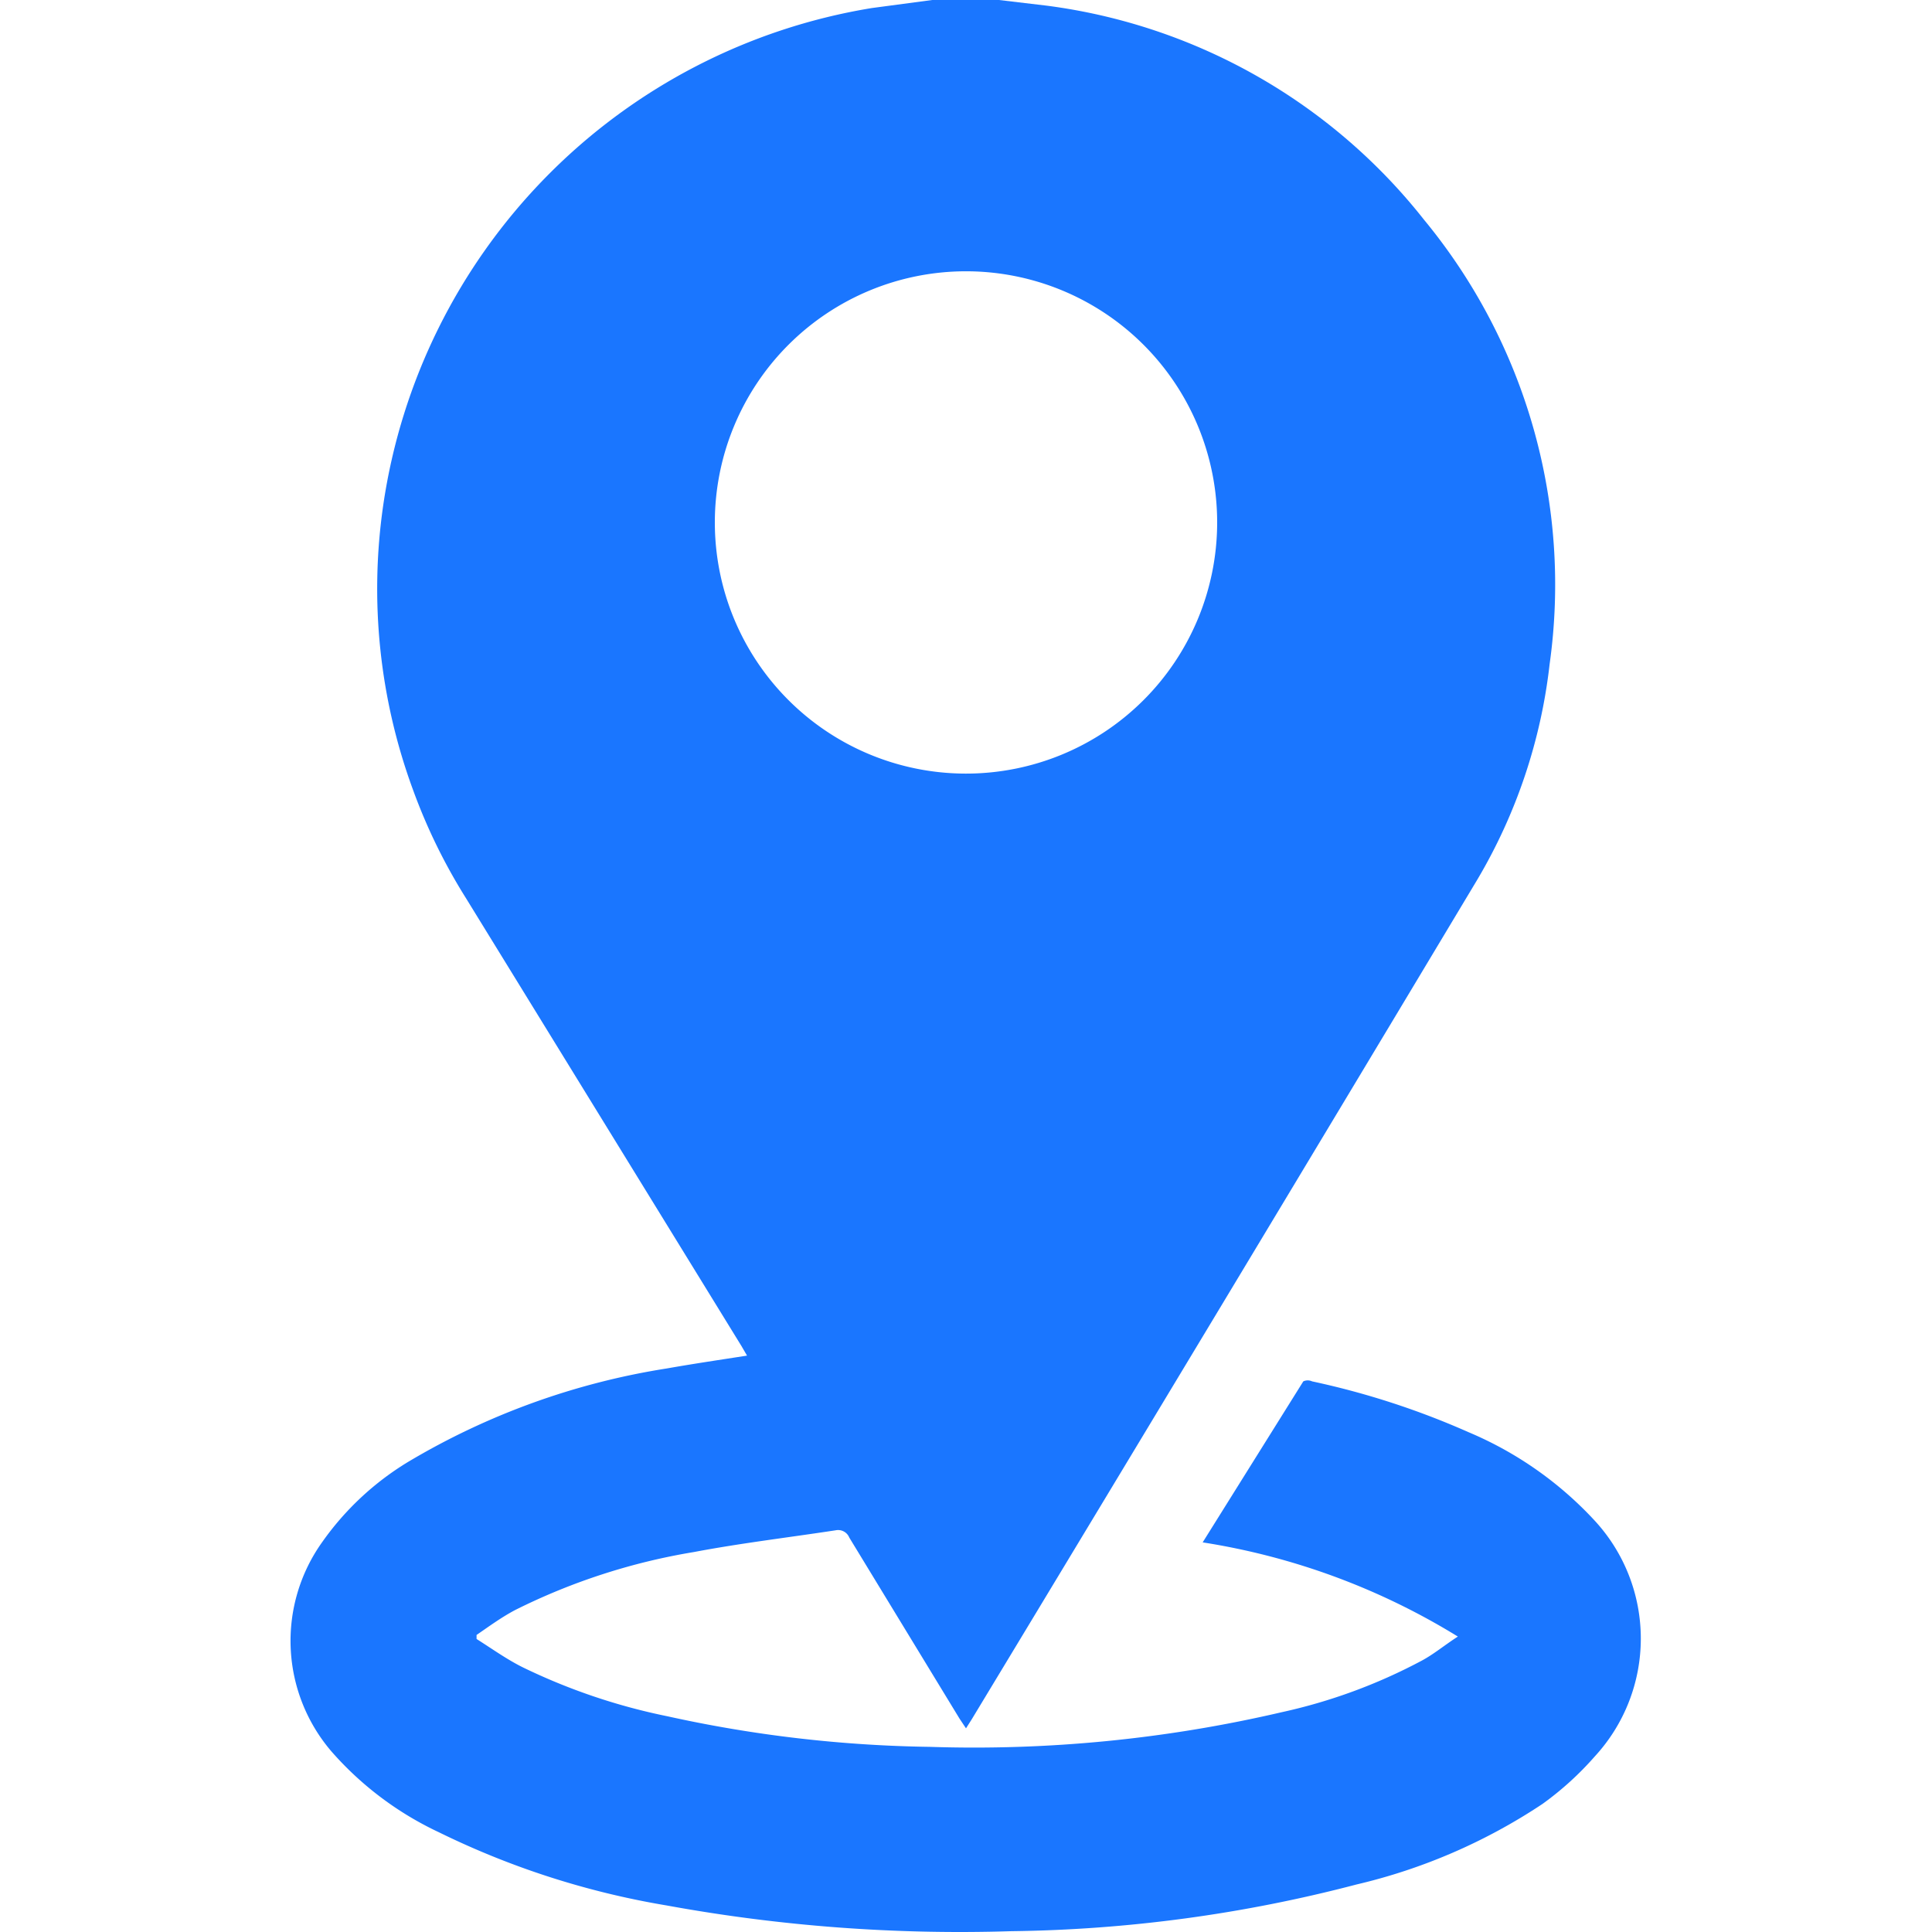
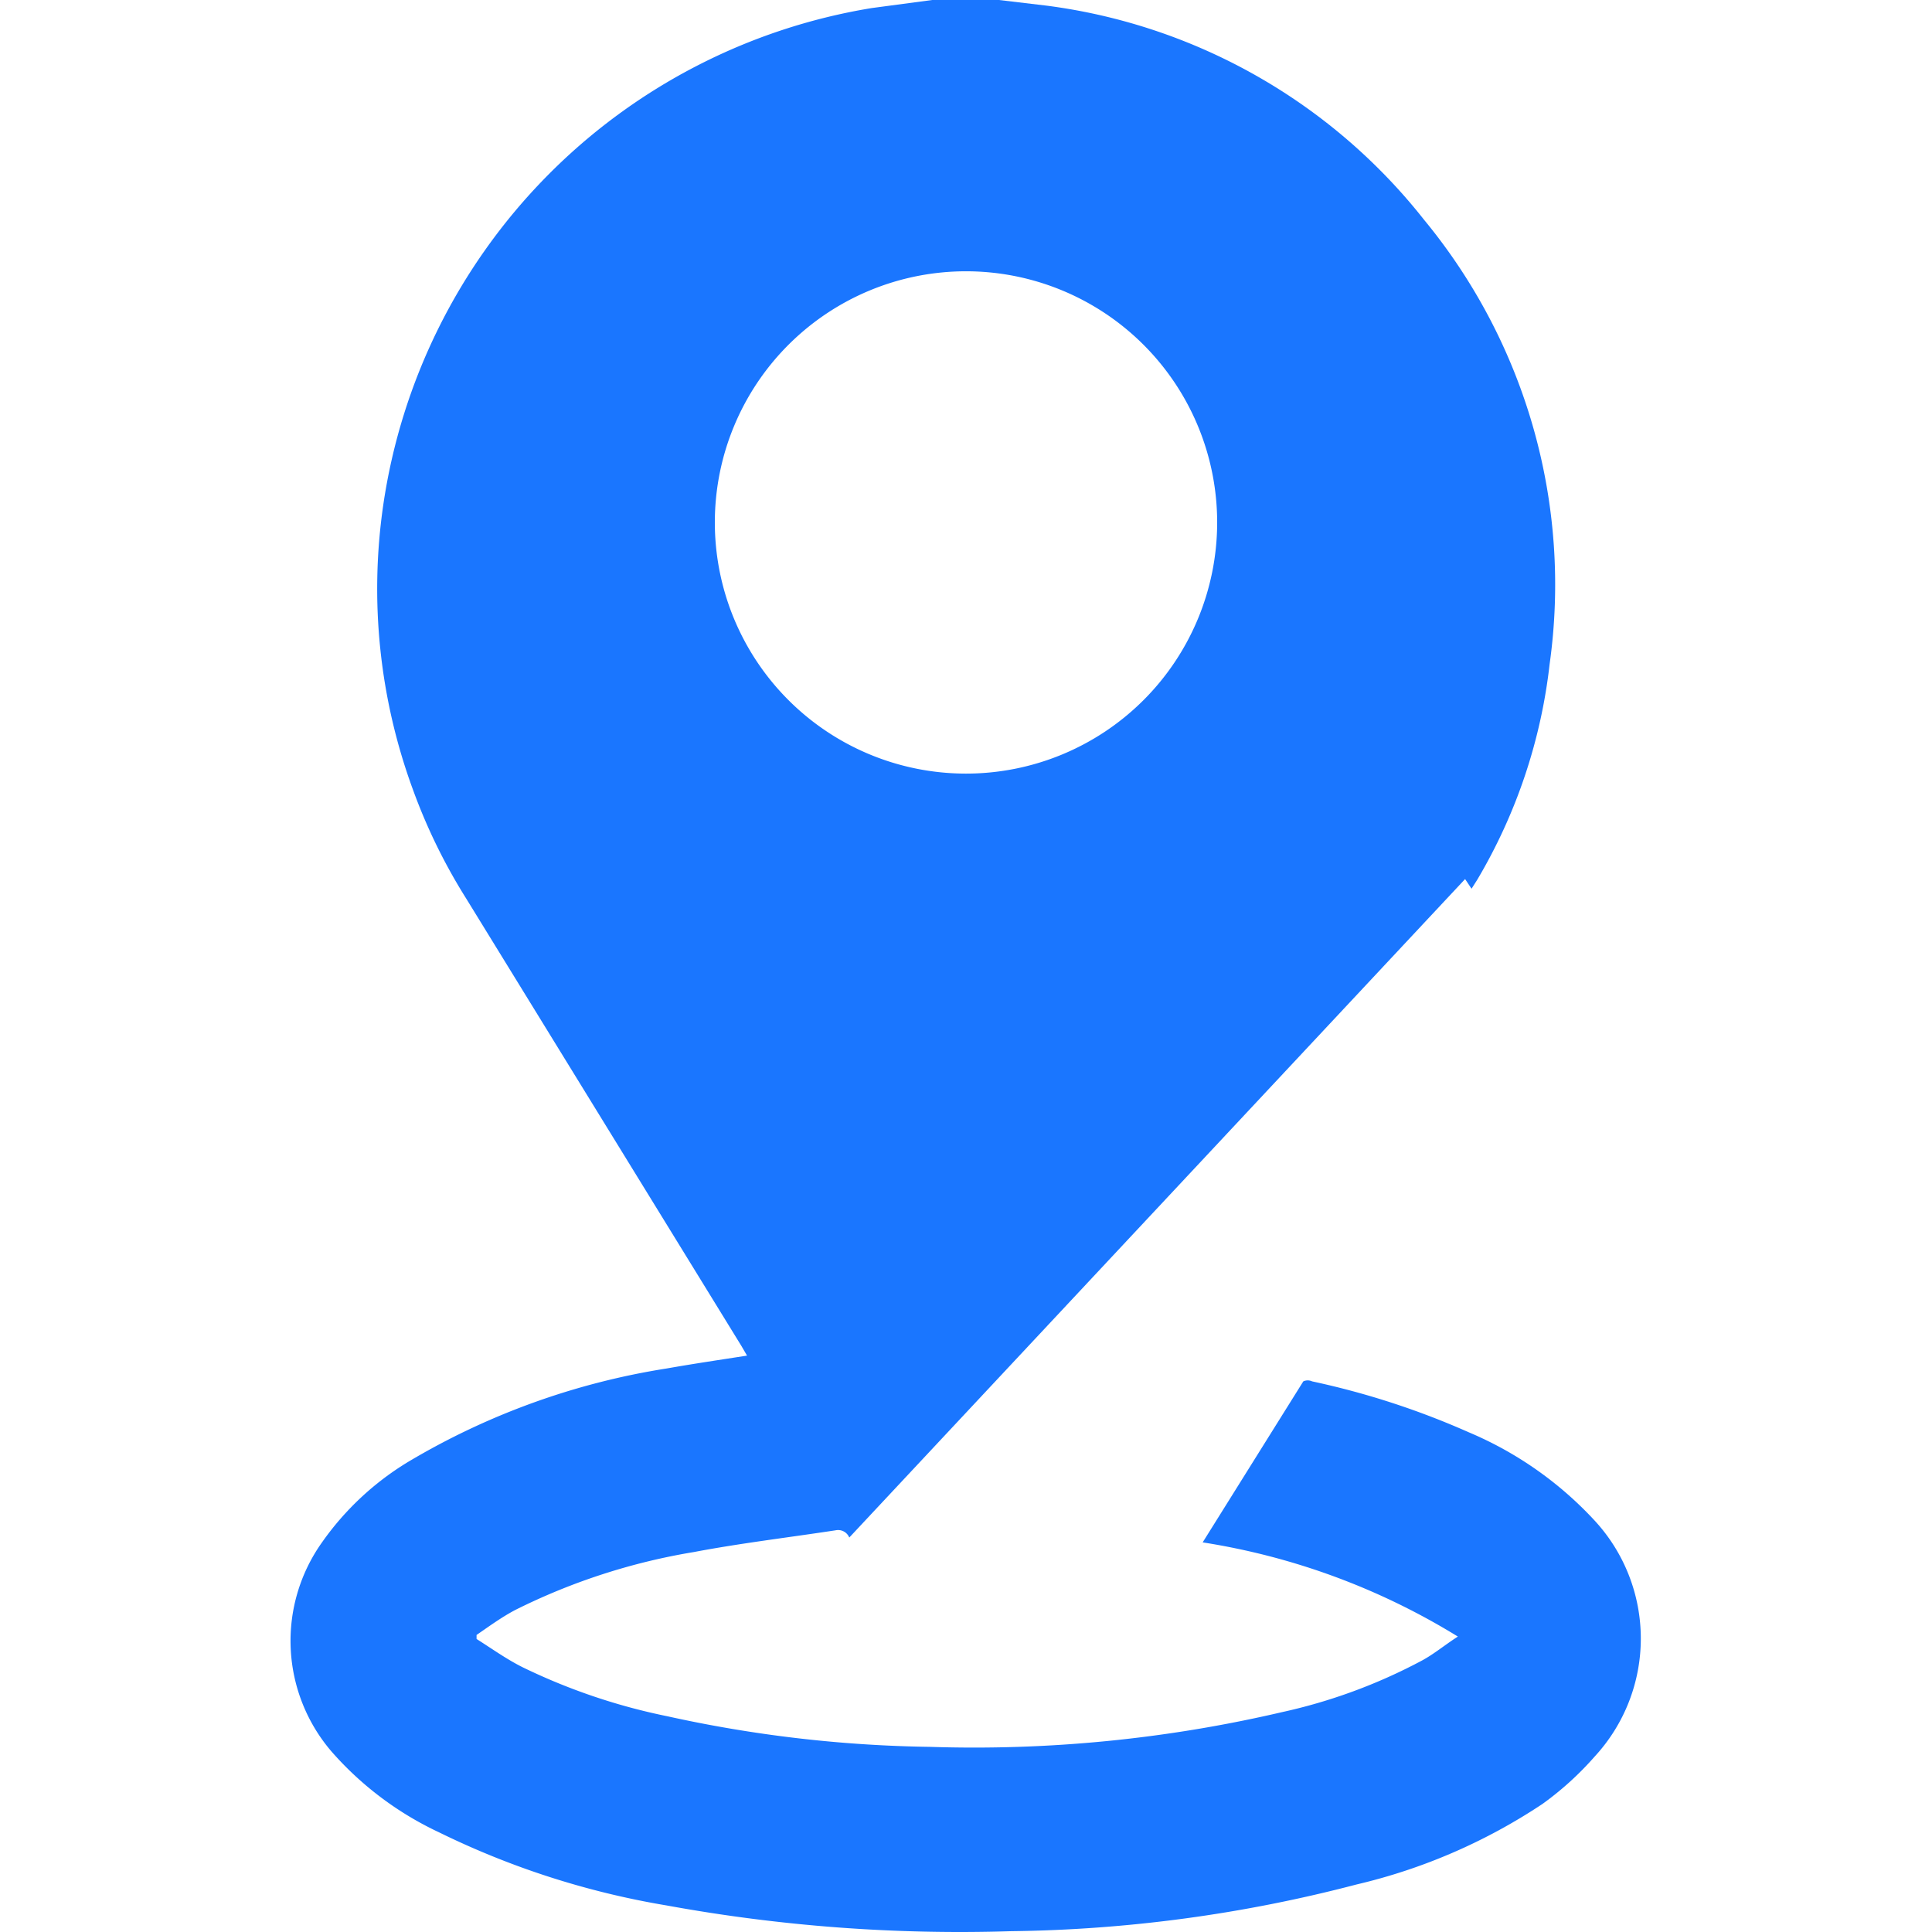
<svg xmlns="http://www.w3.org/2000/svg" id="Слой_1" data-name="Слой 1" width="24" height="24" viewBox="0 0 24 24">
  <defs>
    <style>.cls-1{fill:#1a76ff;}</style>
  </defs>
  <title>1568</title>
-   <path class="cls-1" d="M11.58,0h.83L13,.07a7.14,7.14,0,0,1,4.69,2.66,7.12,7.12,0,0,1,1.56,5.52,6.73,6.73,0,0,1-.9,2.68q-3.13,5.22-6.28,10.43l-.07.11-.08-.12L10.55,19.1a.15.15,0,0,0-.17-.09c-.59.09-1.18.16-1.76.27A7.8,7.8,0,0,0,6.4,20c-.17.09-.32.2-.48.31v.05c.19.12.37.25.57.35a7.54,7.54,0,0,0,1.8.61,16.13,16.13,0,0,0,3.26.38,16.82,16.82,0,0,0,4.37-.43,6.76,6.76,0,0,0,1.74-.64c.15-.08.28-.19.45-.3a8.56,8.56,0,0,0-3.17-1.17l1.25-2a.13.13,0,0,1,.11,0,9.91,9.91,0,0,1,1.94.63,4.52,4.52,0,0,1,1.57,1.1,2.16,2.16,0,0,1,0,2.93,3.85,3.85,0,0,1-.65.59,7.09,7.09,0,0,1-2.31,1,17.72,17.72,0,0,1-4.29.58,20.27,20.27,0,0,1-4.28-.32,10.24,10.24,0,0,1-2.83-.91,4.07,4.07,0,0,1-1.33-1A2.11,2.11,0,0,1,4,19.16a3.56,3.56,0,0,1,1.07-1A9,9,0,0,1,8.28,17c.34-.06.68-.11,1-.16l-.07-.12L5.79,11.16a7.06,7.06,0,0,1-.66-1.35,7.23,7.23,0,0,1-.37-3.53A7.33,7.33,0,0,1,10.83.1ZM12,3.37A3.12,3.12,0,1,0,15.12,6.5,3.12,3.12,0,0,0,12,3.37Z" />
+   <path class="cls-1" d="M11.58,0h.83L13,.07a7.14,7.14,0,0,1,4.69,2.66,7.12,7.12,0,0,1,1.56,5.52,6.73,6.73,0,0,1-.9,2.68l-.07.11-.08-.12L10.55,19.1a.15.15,0,0,0-.17-.09c-.59.09-1.18.16-1.76.27A7.8,7.8,0,0,0,6.4,20c-.17.09-.32.2-.48.31v.05c.19.12.37.25.57.35a7.54,7.54,0,0,0,1.8.61,16.13,16.13,0,0,0,3.26.38,16.82,16.82,0,0,0,4.37-.43,6.76,6.76,0,0,0,1.74-.64c.15-.08.28-.19.45-.3a8.56,8.56,0,0,0-3.17-1.17l1.25-2a.13.13,0,0,1,.11,0,9.91,9.91,0,0,1,1.94.63,4.52,4.52,0,0,1,1.57,1.1,2.16,2.16,0,0,1,0,2.93,3.85,3.85,0,0,1-.65.59,7.09,7.09,0,0,1-2.31,1,17.72,17.72,0,0,1-4.29.58,20.27,20.27,0,0,1-4.28-.32,10.24,10.24,0,0,1-2.83-.91,4.07,4.07,0,0,1-1.33-1A2.11,2.11,0,0,1,4,19.16a3.56,3.56,0,0,1,1.07-1A9,9,0,0,1,8.28,17c.34-.06.68-.11,1-.16l-.07-.12L5.79,11.16a7.06,7.06,0,0,1-.66-1.35,7.23,7.23,0,0,1-.37-3.53A7.33,7.33,0,0,1,10.83.1ZM12,3.37A3.12,3.12,0,1,0,15.12,6.5,3.12,3.12,0,0,0,12,3.37Z" />
</svg>